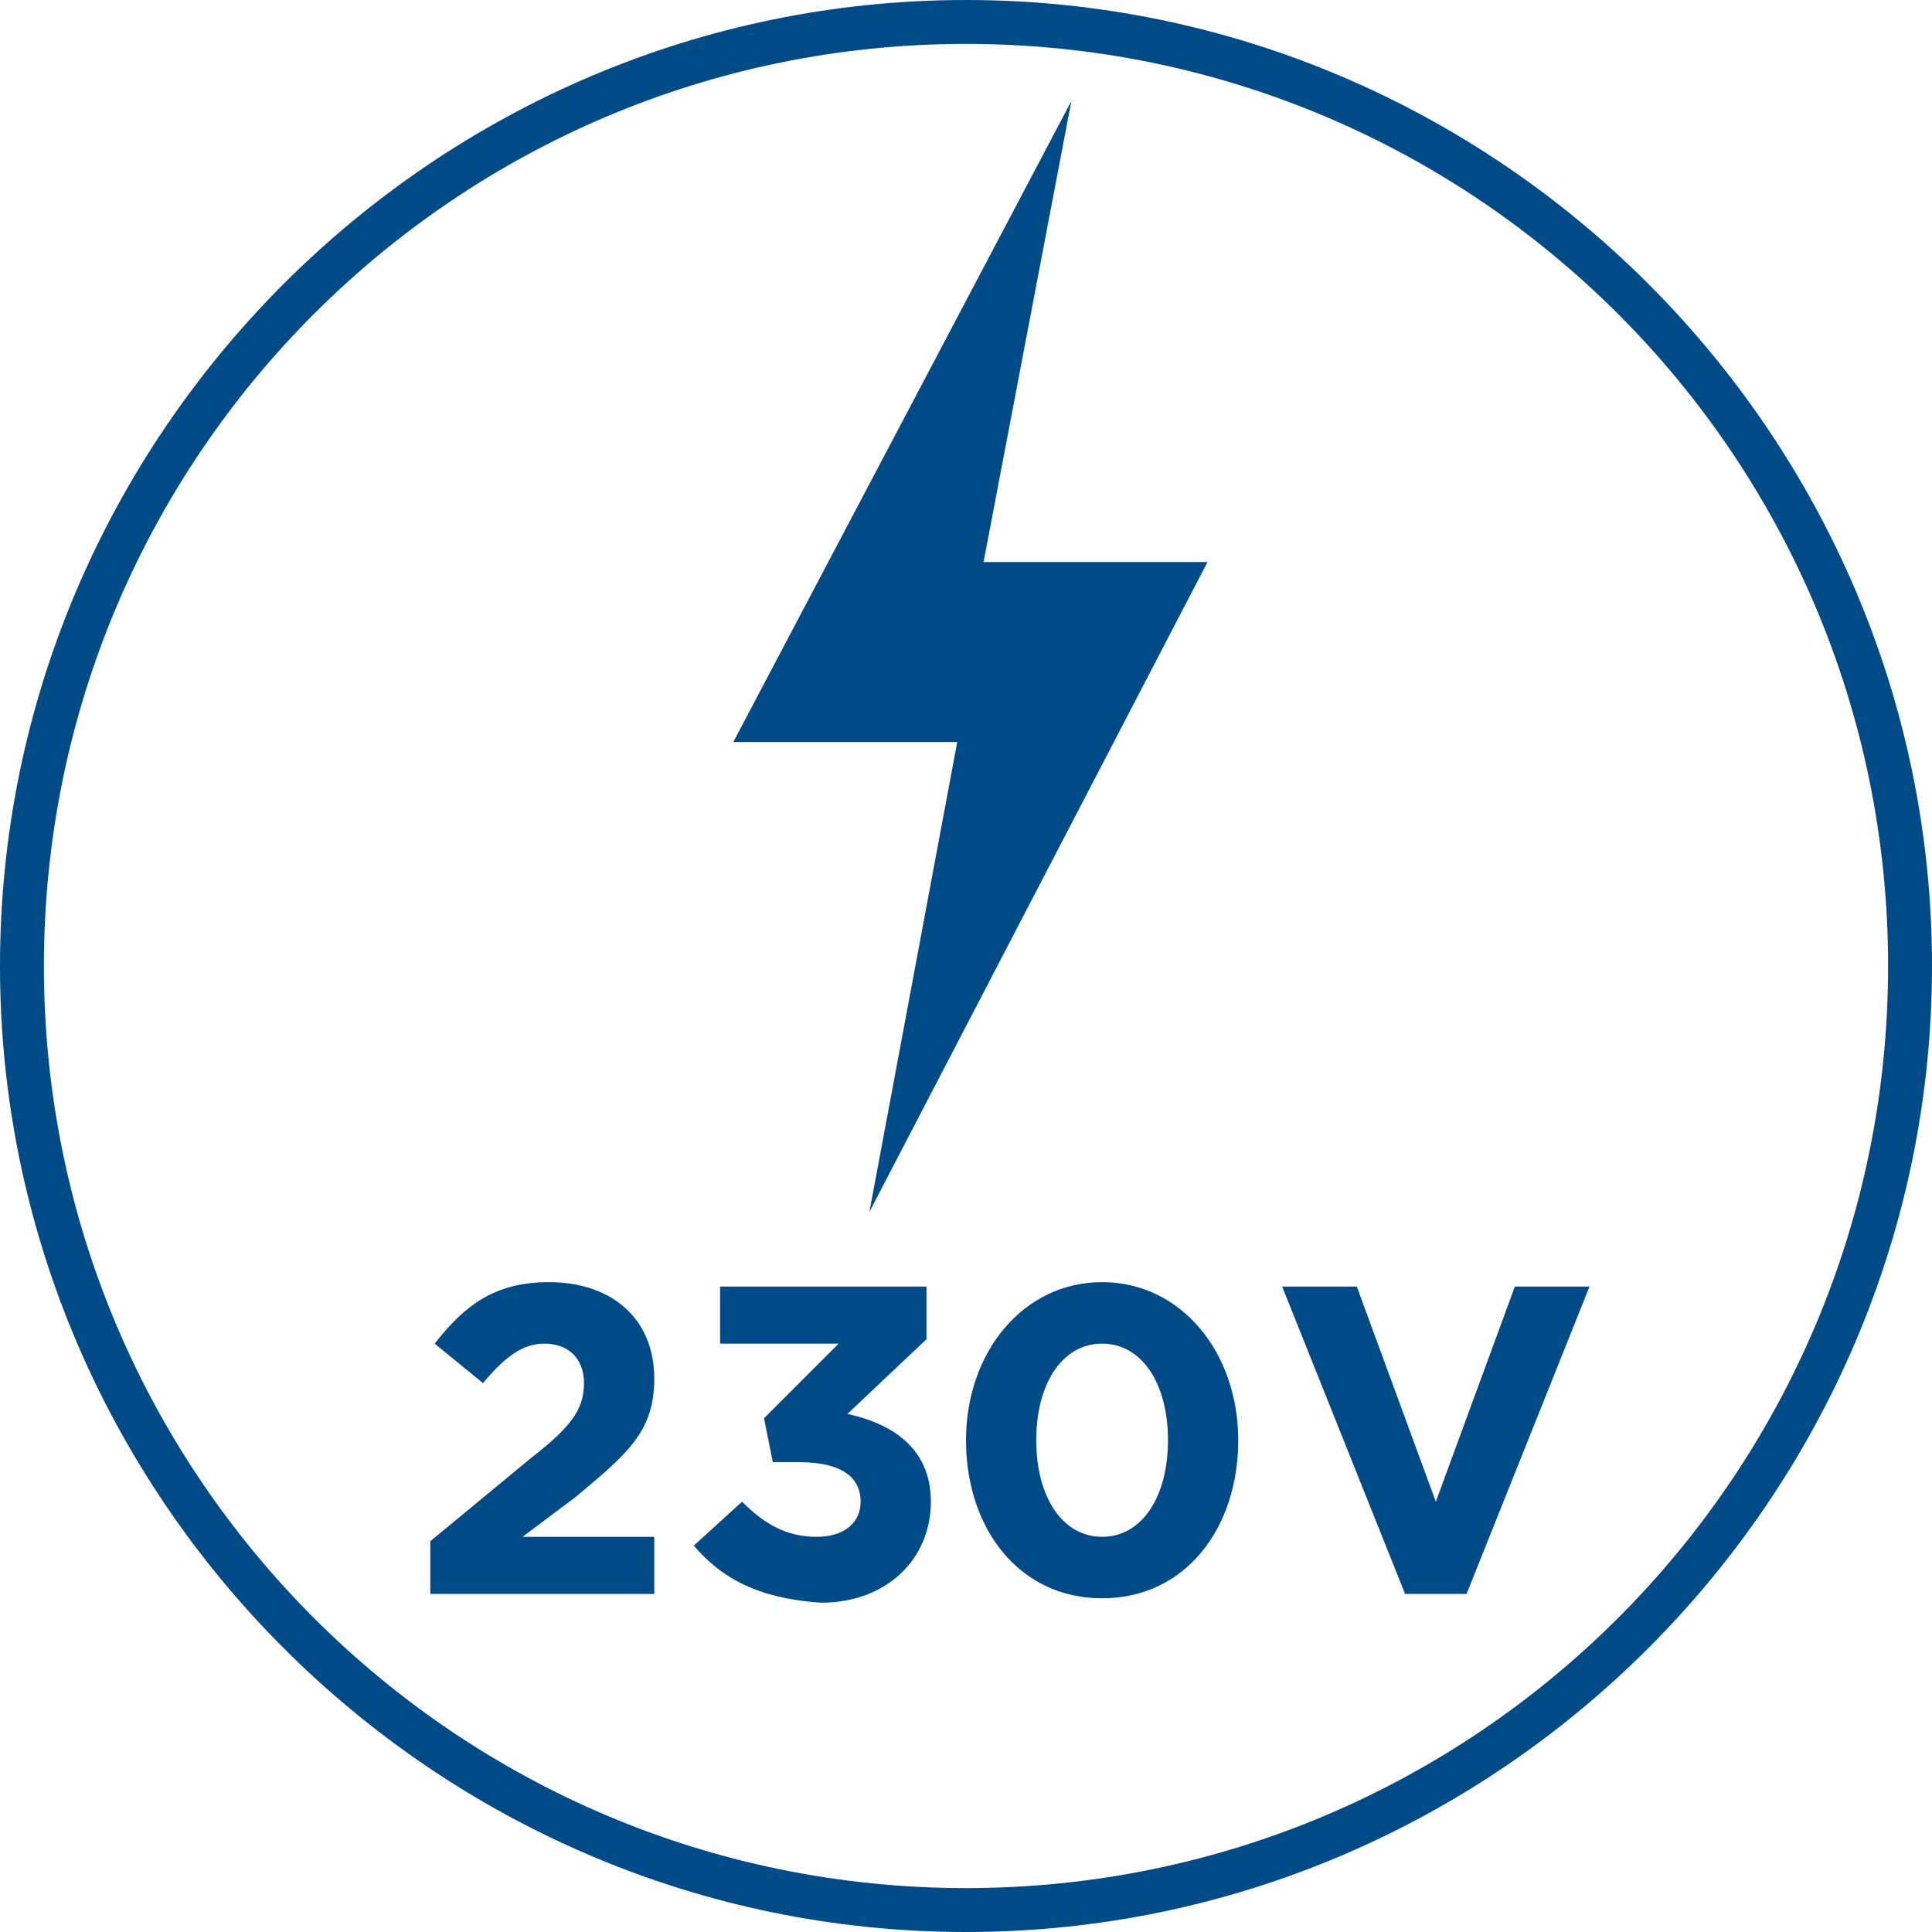
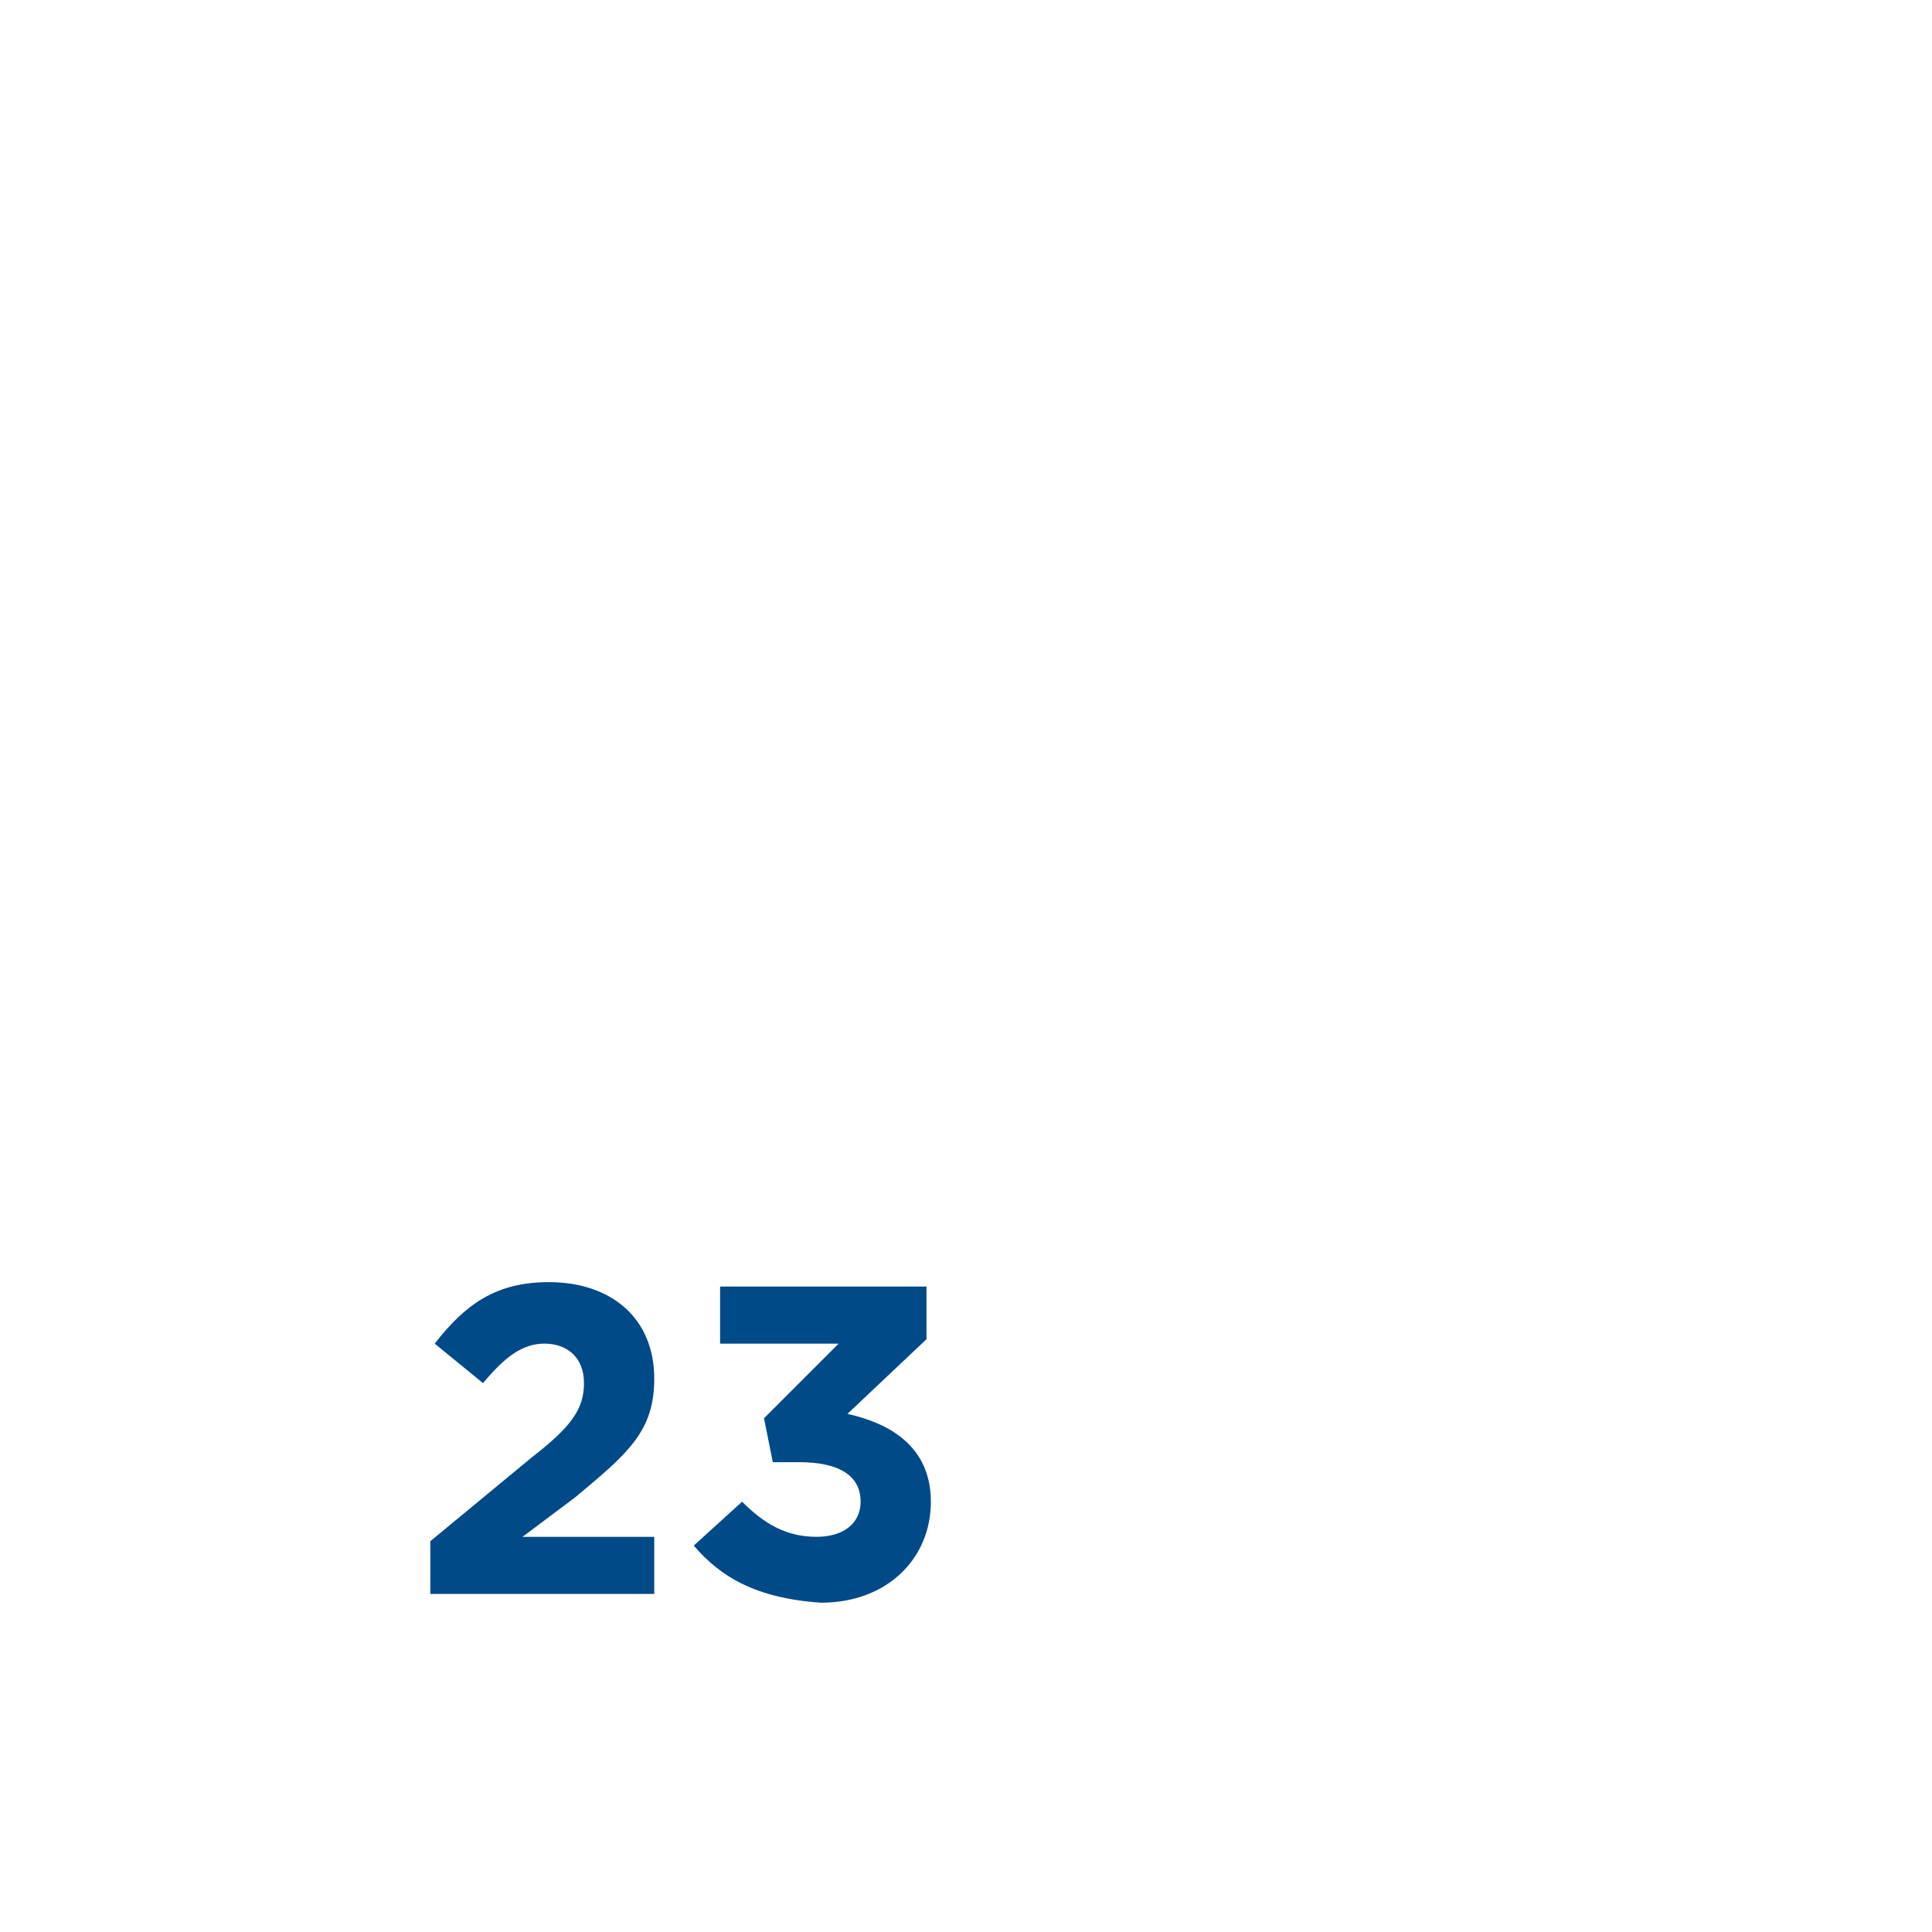
<svg xmlns="http://www.w3.org/2000/svg" version="1.1" id="Ebene_1" x="0px" y="0px" viewBox="0 0 44 44" style="enable-background:new 0 0 44 44;" xml:space="preserve">
  <style type="text/css">
	.st0{fill:#004A87;}
</style>
-   <polygon class="st0" points="24.4,2.3 22.4,12.8 27.5,12.8 19.8,27.6 21.8,16.9 16.7,16.9 " />
-   <path class="st0" d="M22,44C9.9,44,0,34.1,0,22S9.9,0,22,0s22,9.9,22,22S34.1,44,22,44z M22,1C10.4,1,1,10.4,1,22s9.4,21,21,21  s21-9.4,21-21S33.6,1,22,1z" />
  <g>
    <path class="st0" d="M9.8,35.1l2.3-1.9c0.9-0.7,1.2-1.1,1.2-1.7c0-0.6-0.4-0.9-0.9-0.9c-0.5,0-0.9,0.3-1.4,0.9l-1.1-0.9   c0.7-0.9,1.4-1.4,2.6-1.4c1.4,0,2.4,0.8,2.4,2.2v0c0,1.2-0.6,1.7-1.8,2.7L11.9,35h3v1.3H9.8V35.1z" />
    <path class="st0" d="M15.8,35.2l1.1-1c0.5,0.5,1,0.8,1.7,0.8c0.6,0,1-0.3,1-0.8v0c0-0.6-0.5-0.9-1.4-0.9h-0.6l-0.2-1l1.7-1.7h-2.7   v-1.3h4.7v1.2l-1.8,1.7c0.9,0.2,1.9,0.7,1.9,2v0c0,1.3-1,2.3-2.5,2.3C17.2,36.4,16.4,35.9,15.8,35.2z" />
-     <path class="st0" d="M22,32.8L22,32.8c0-2,1.3-3.6,3.1-3.6c1.8,0,3.1,1.6,3.1,3.6v0c0,2-1.2,3.6-3.1,3.6S22,34.8,22,32.8z    M26.6,32.8L26.6,32.8c0-1.3-0.6-2.2-1.5-2.2c-0.9,0-1.5,0.9-1.5,2.2v0c0,1.3,0.6,2.2,1.5,2.2S26.6,34.1,26.6,32.8z" />
-     <path class="st0" d="M29.2,29.3h1.7l1.8,4.9l1.8-4.9h1.7l-2.8,7h-1.4L29.2,29.3z" />
  </g>
</svg>